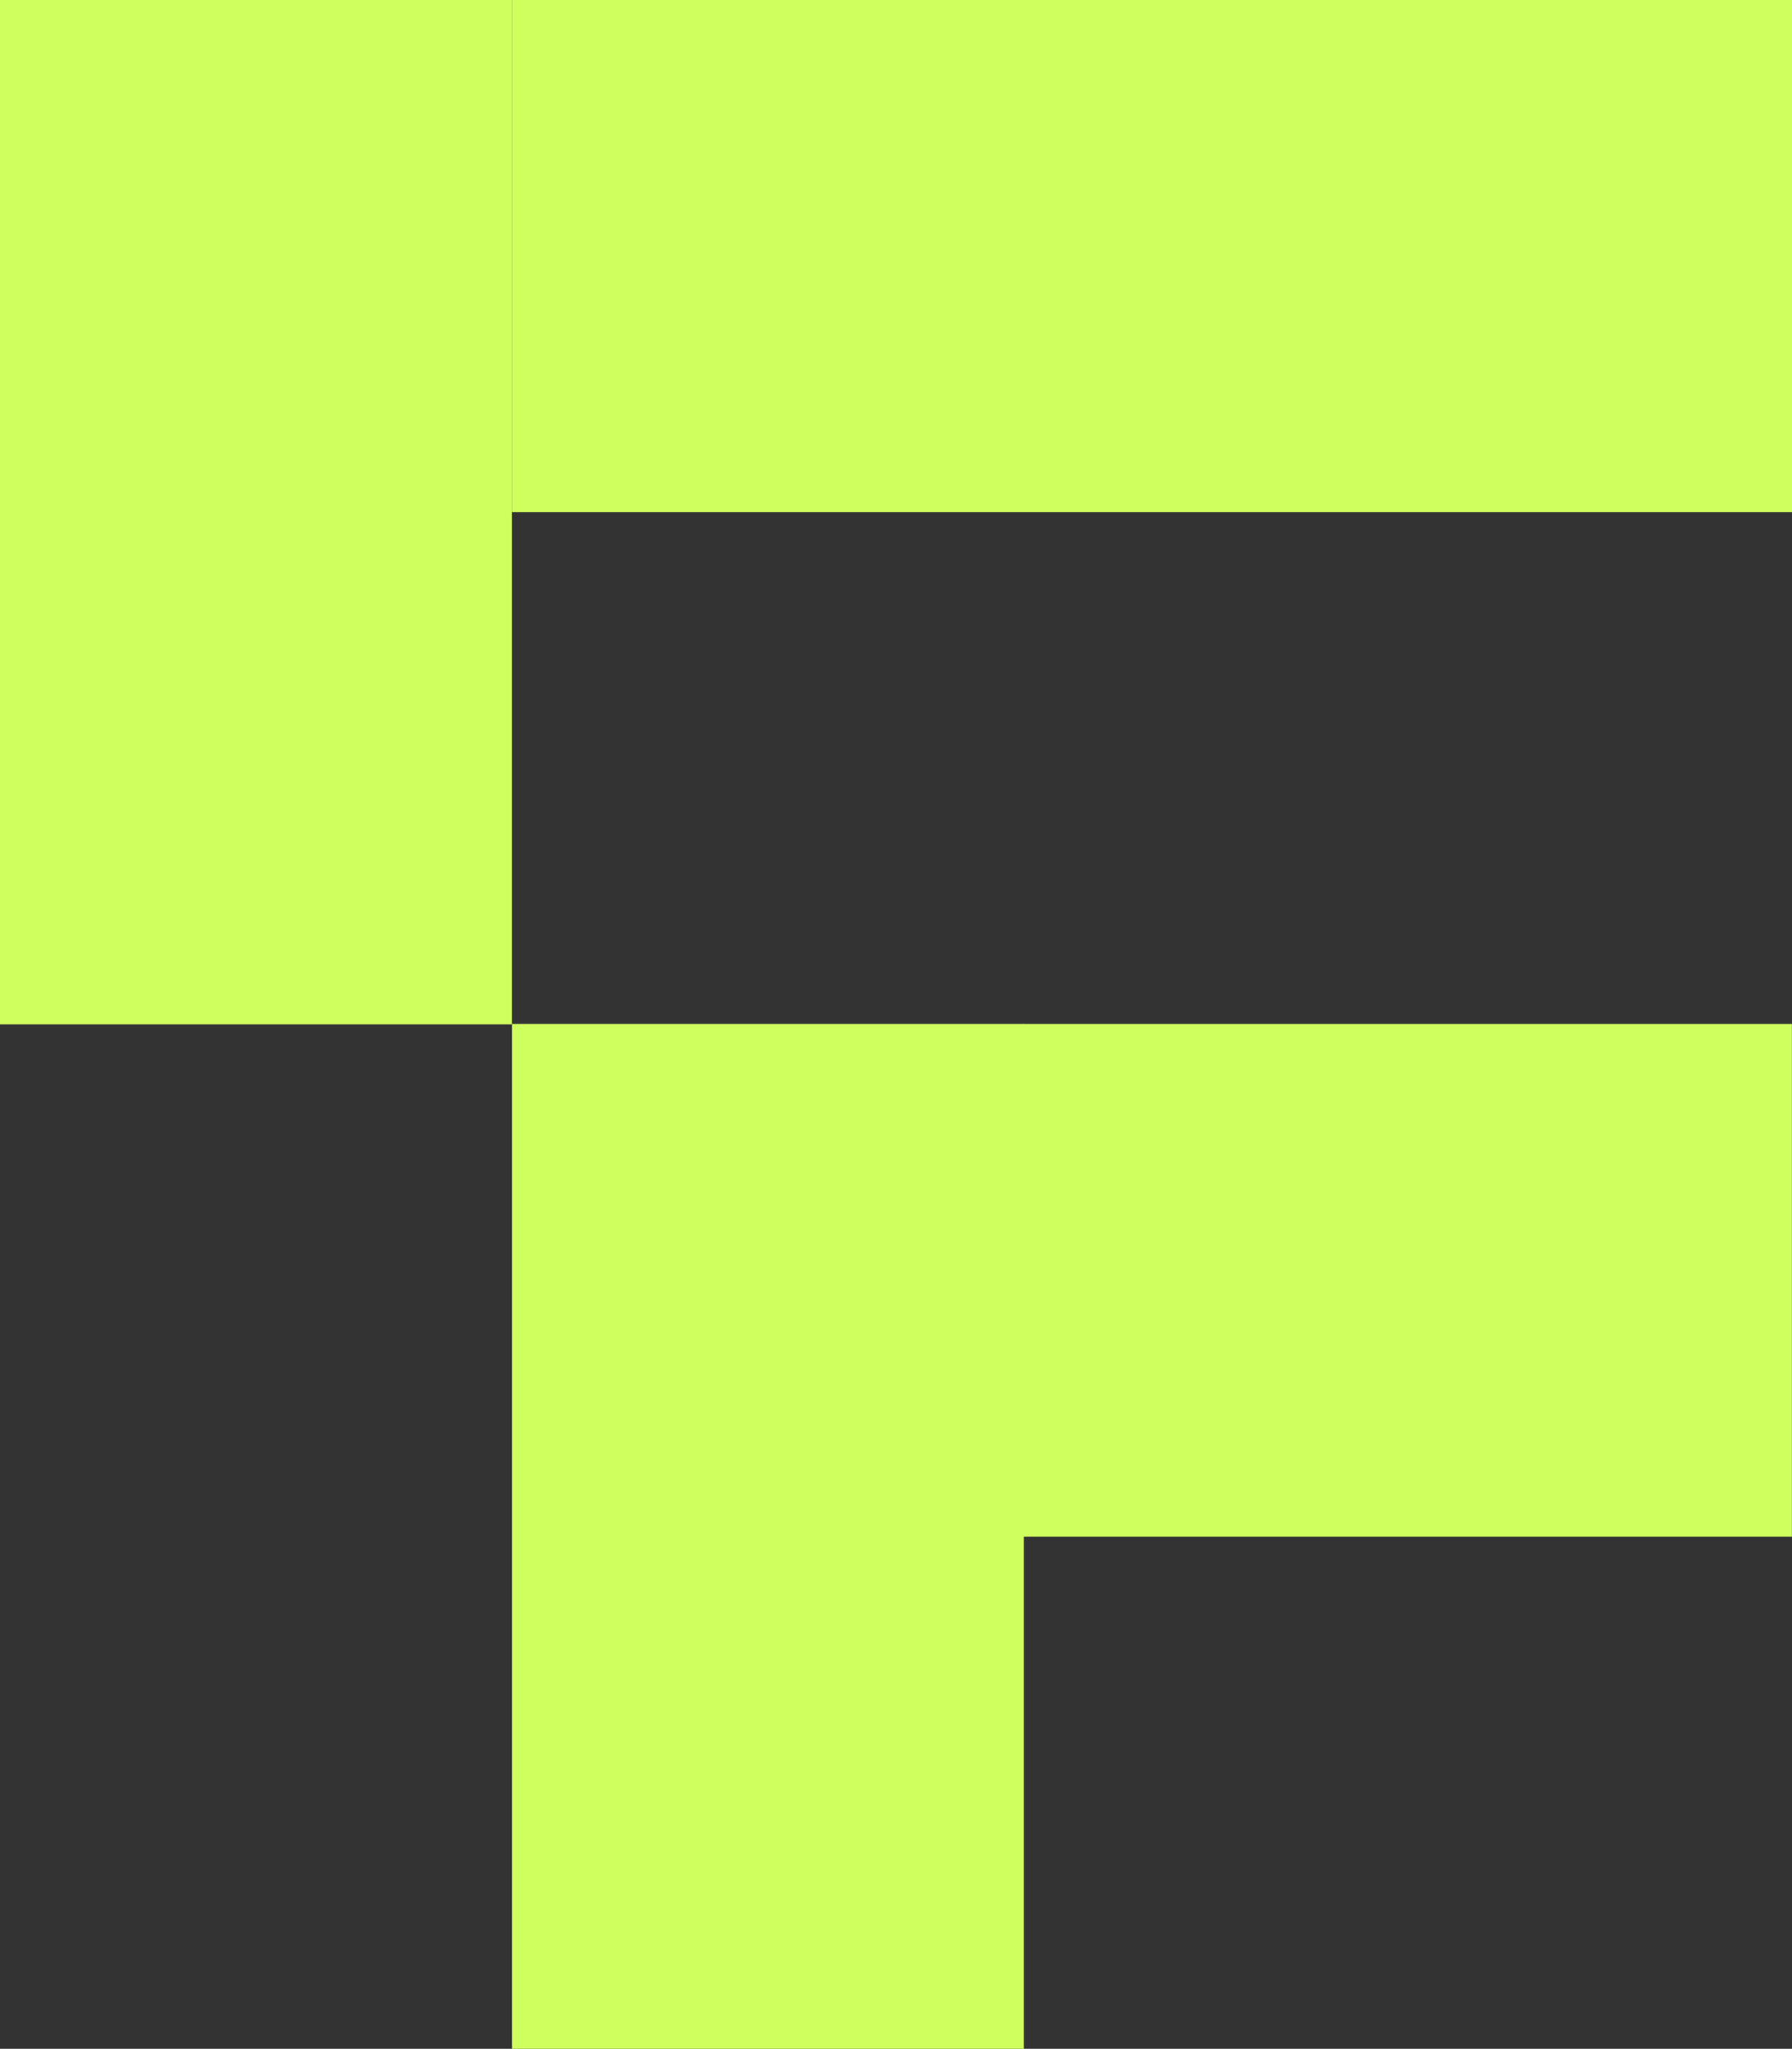
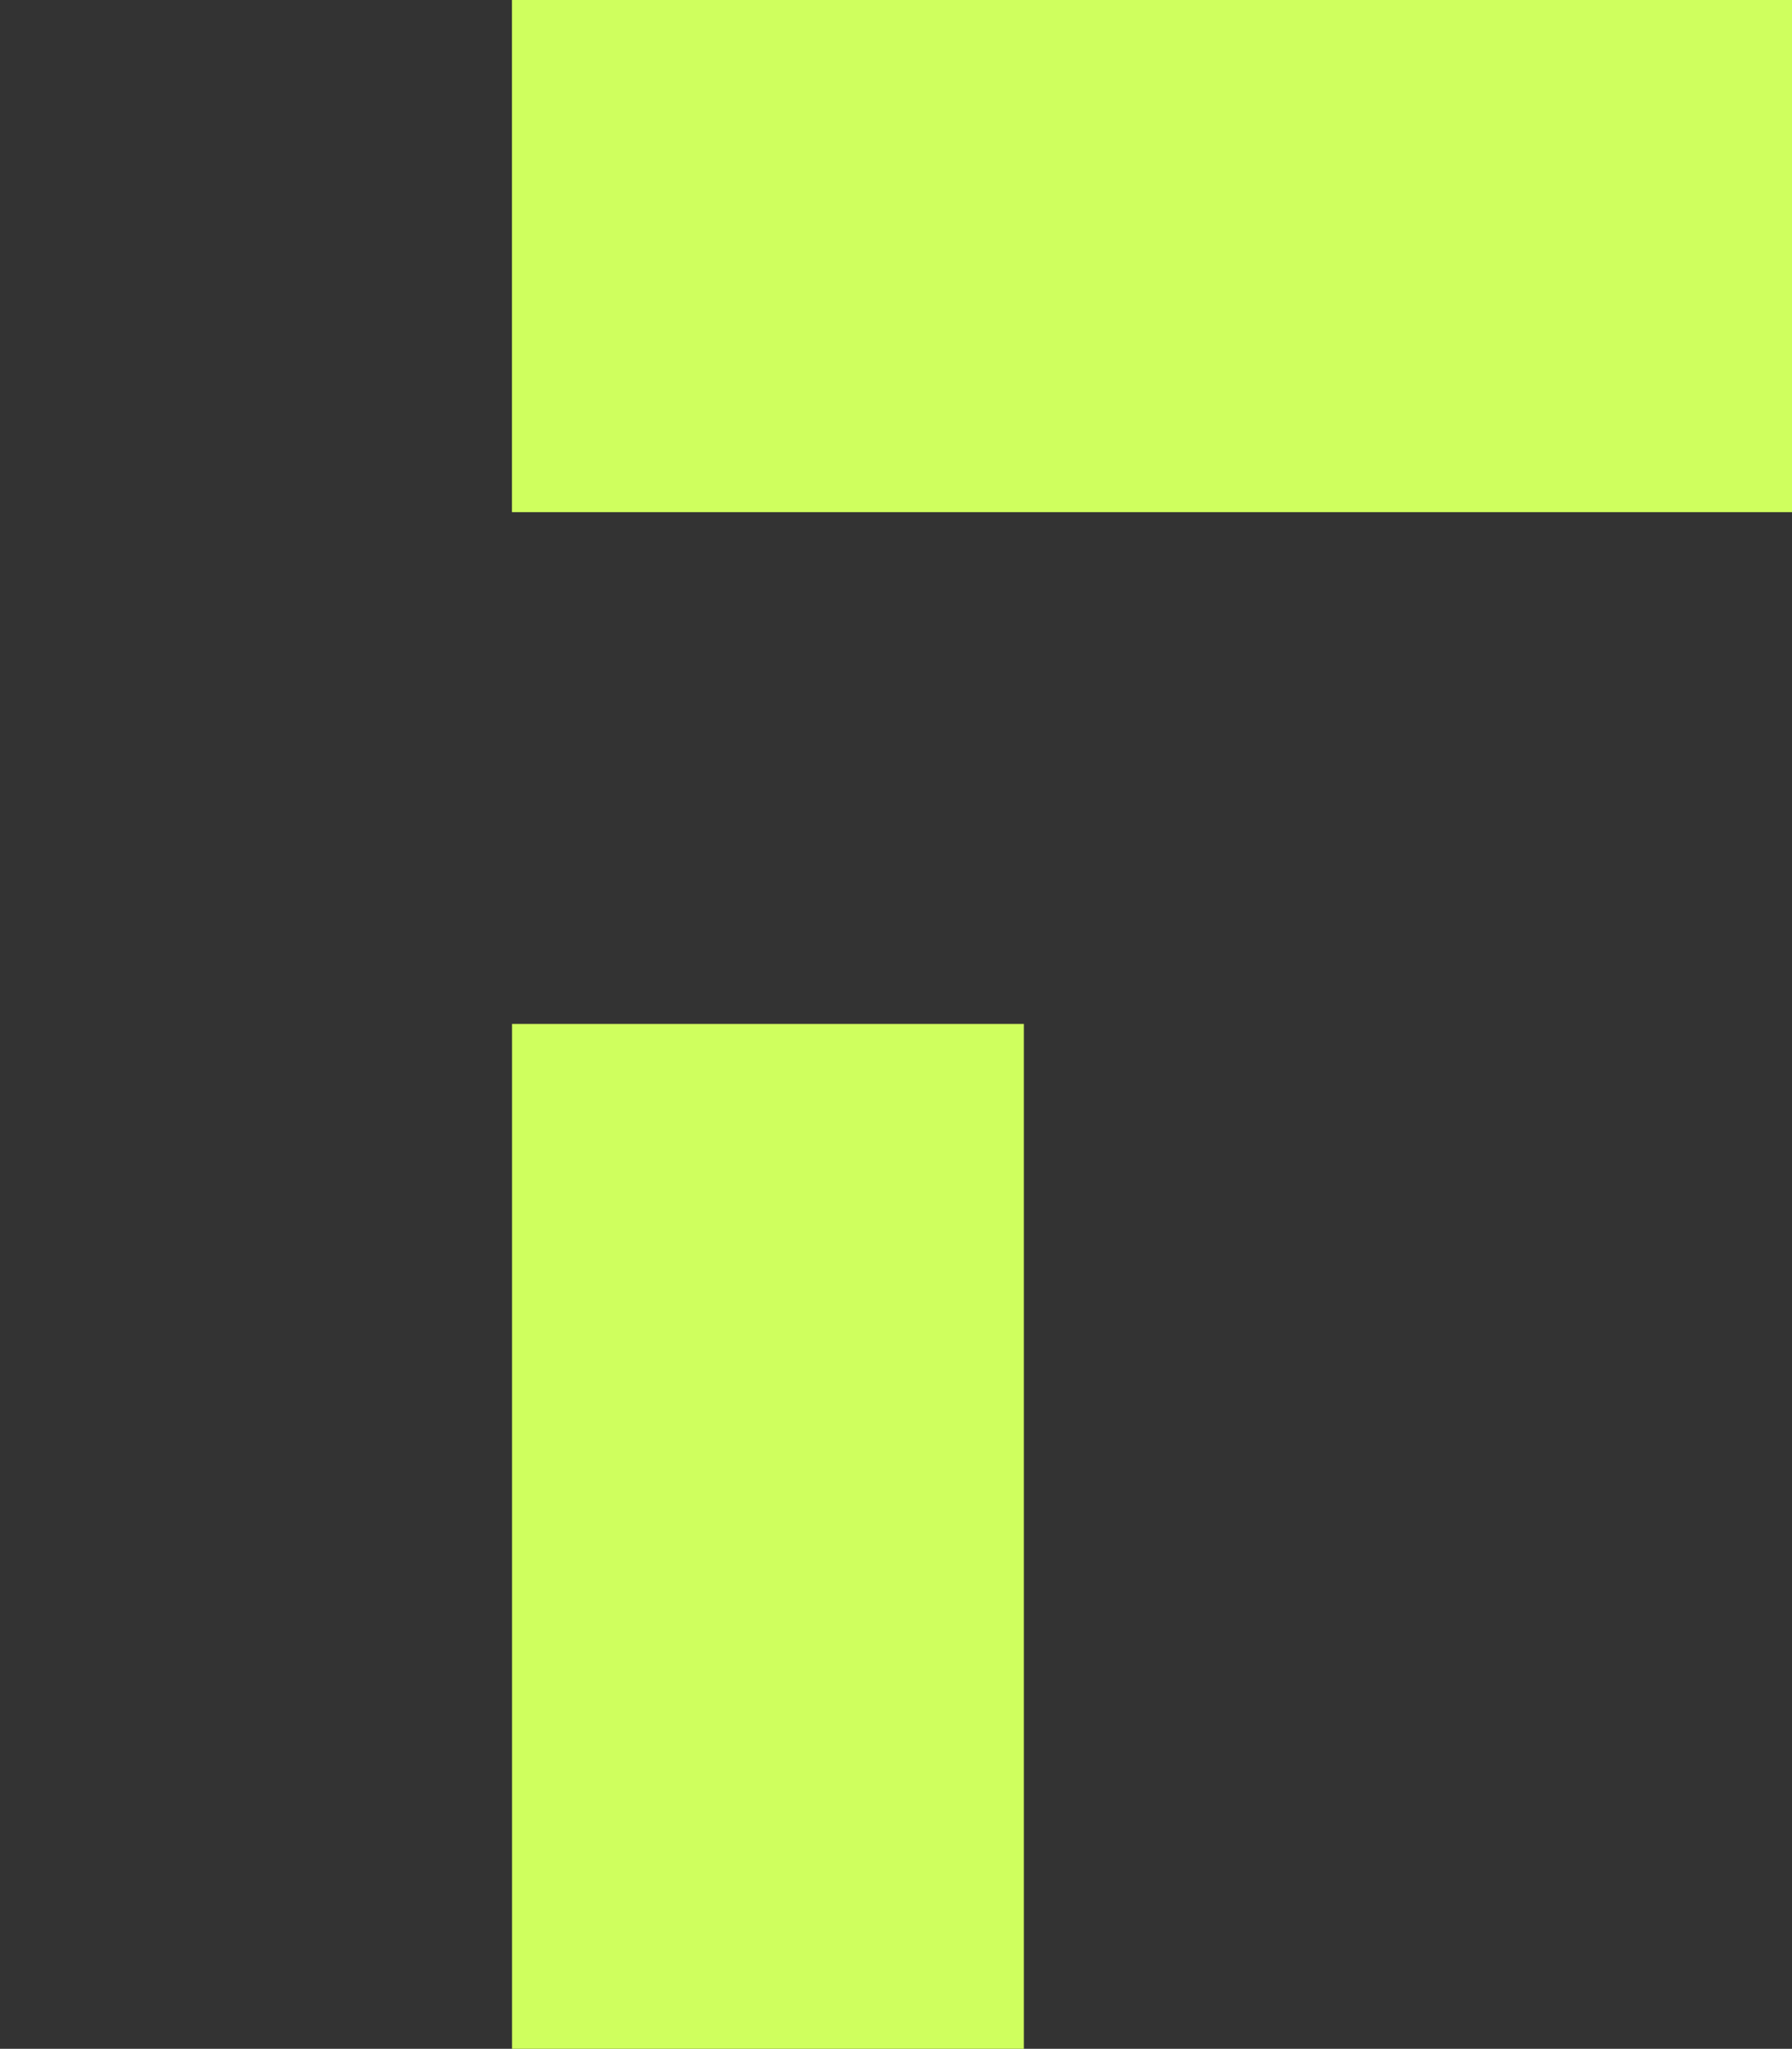
<svg xmlns="http://www.w3.org/2000/svg" data-bbox="0 0 697.84 797.41" viewBox="0 0 697.84 797.41" data-type="color">
  <rect x="0" y="0" width="697.84" height="797.41" fill="#333333" stroke="none" />
  <g>
-     <path fill="#cfff5e" d="M199.37 0v398.69H0V0z" data-color="1" />
    <path fill="#cfff5e" d="M697.84 199.34H199.37V0h498.47z" data-color="1" />
    <path fill="#cfff5e" d="M398.72 398.52v398.89H199.4V398.52z" data-color="1" />
-     <path fill="#cfff5e" d="M697.8 598.08H398.48V398.52H697.8z" data-color="1" />
  </g>
</svg>